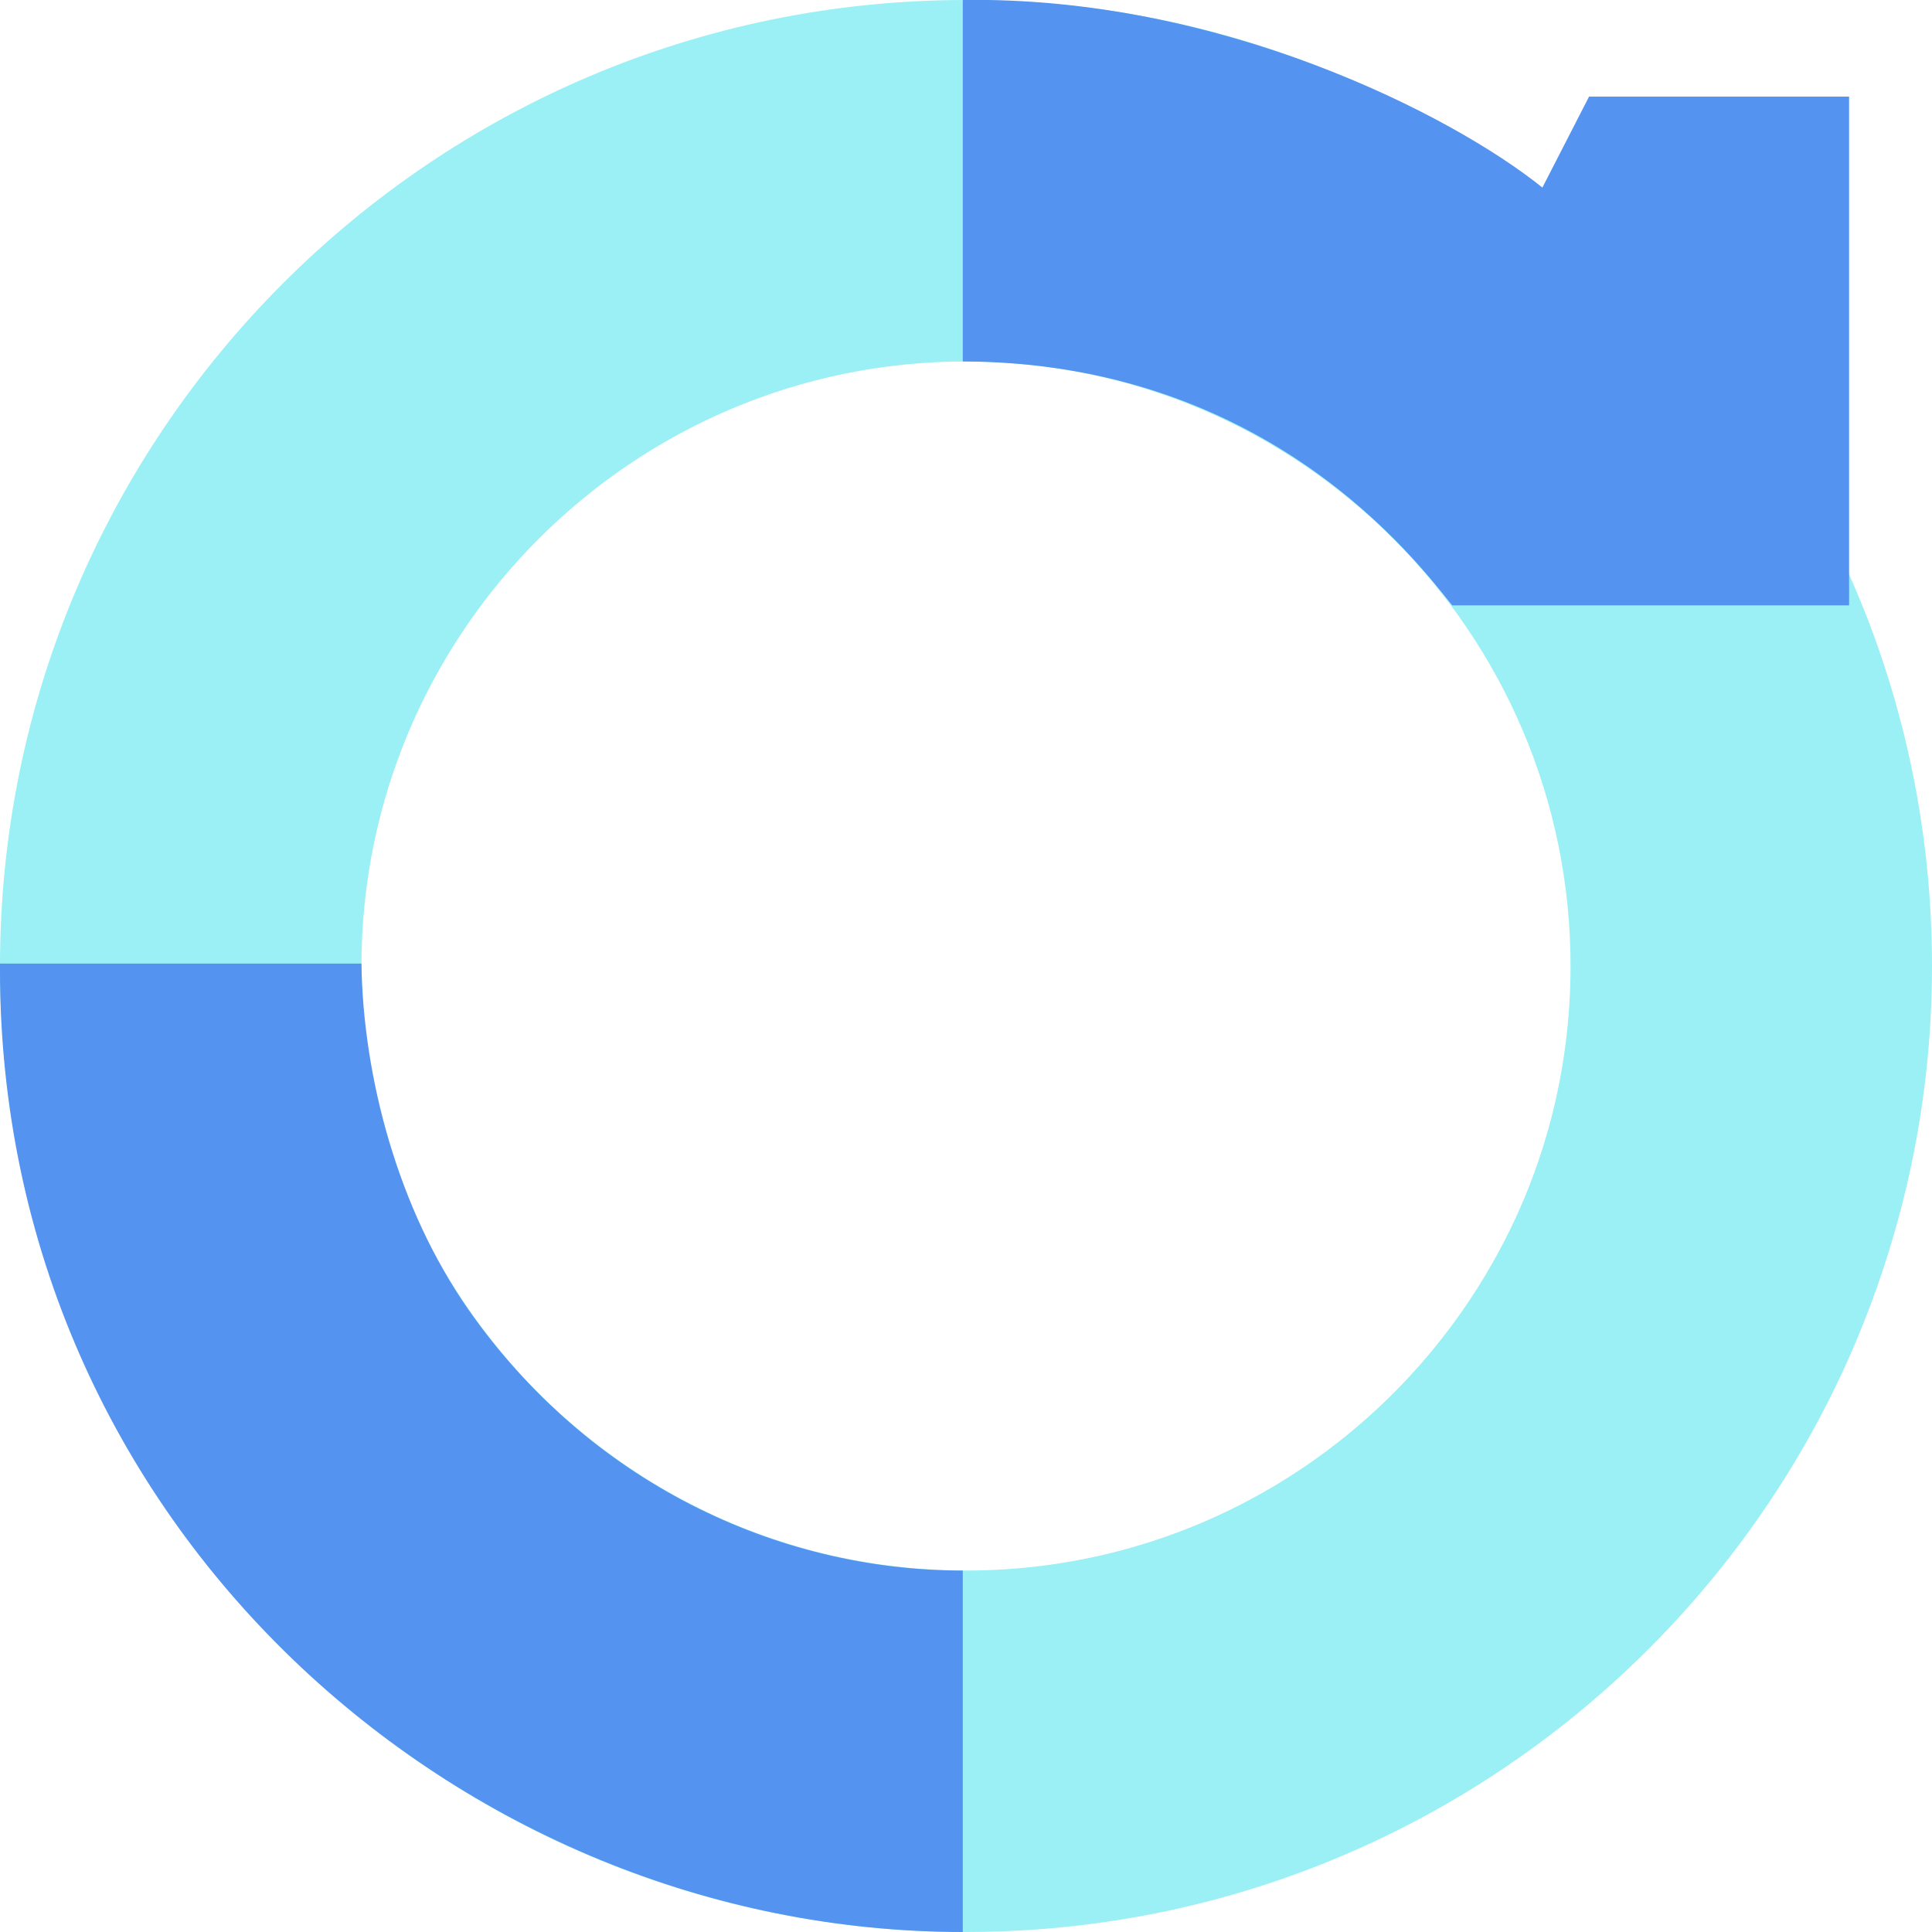
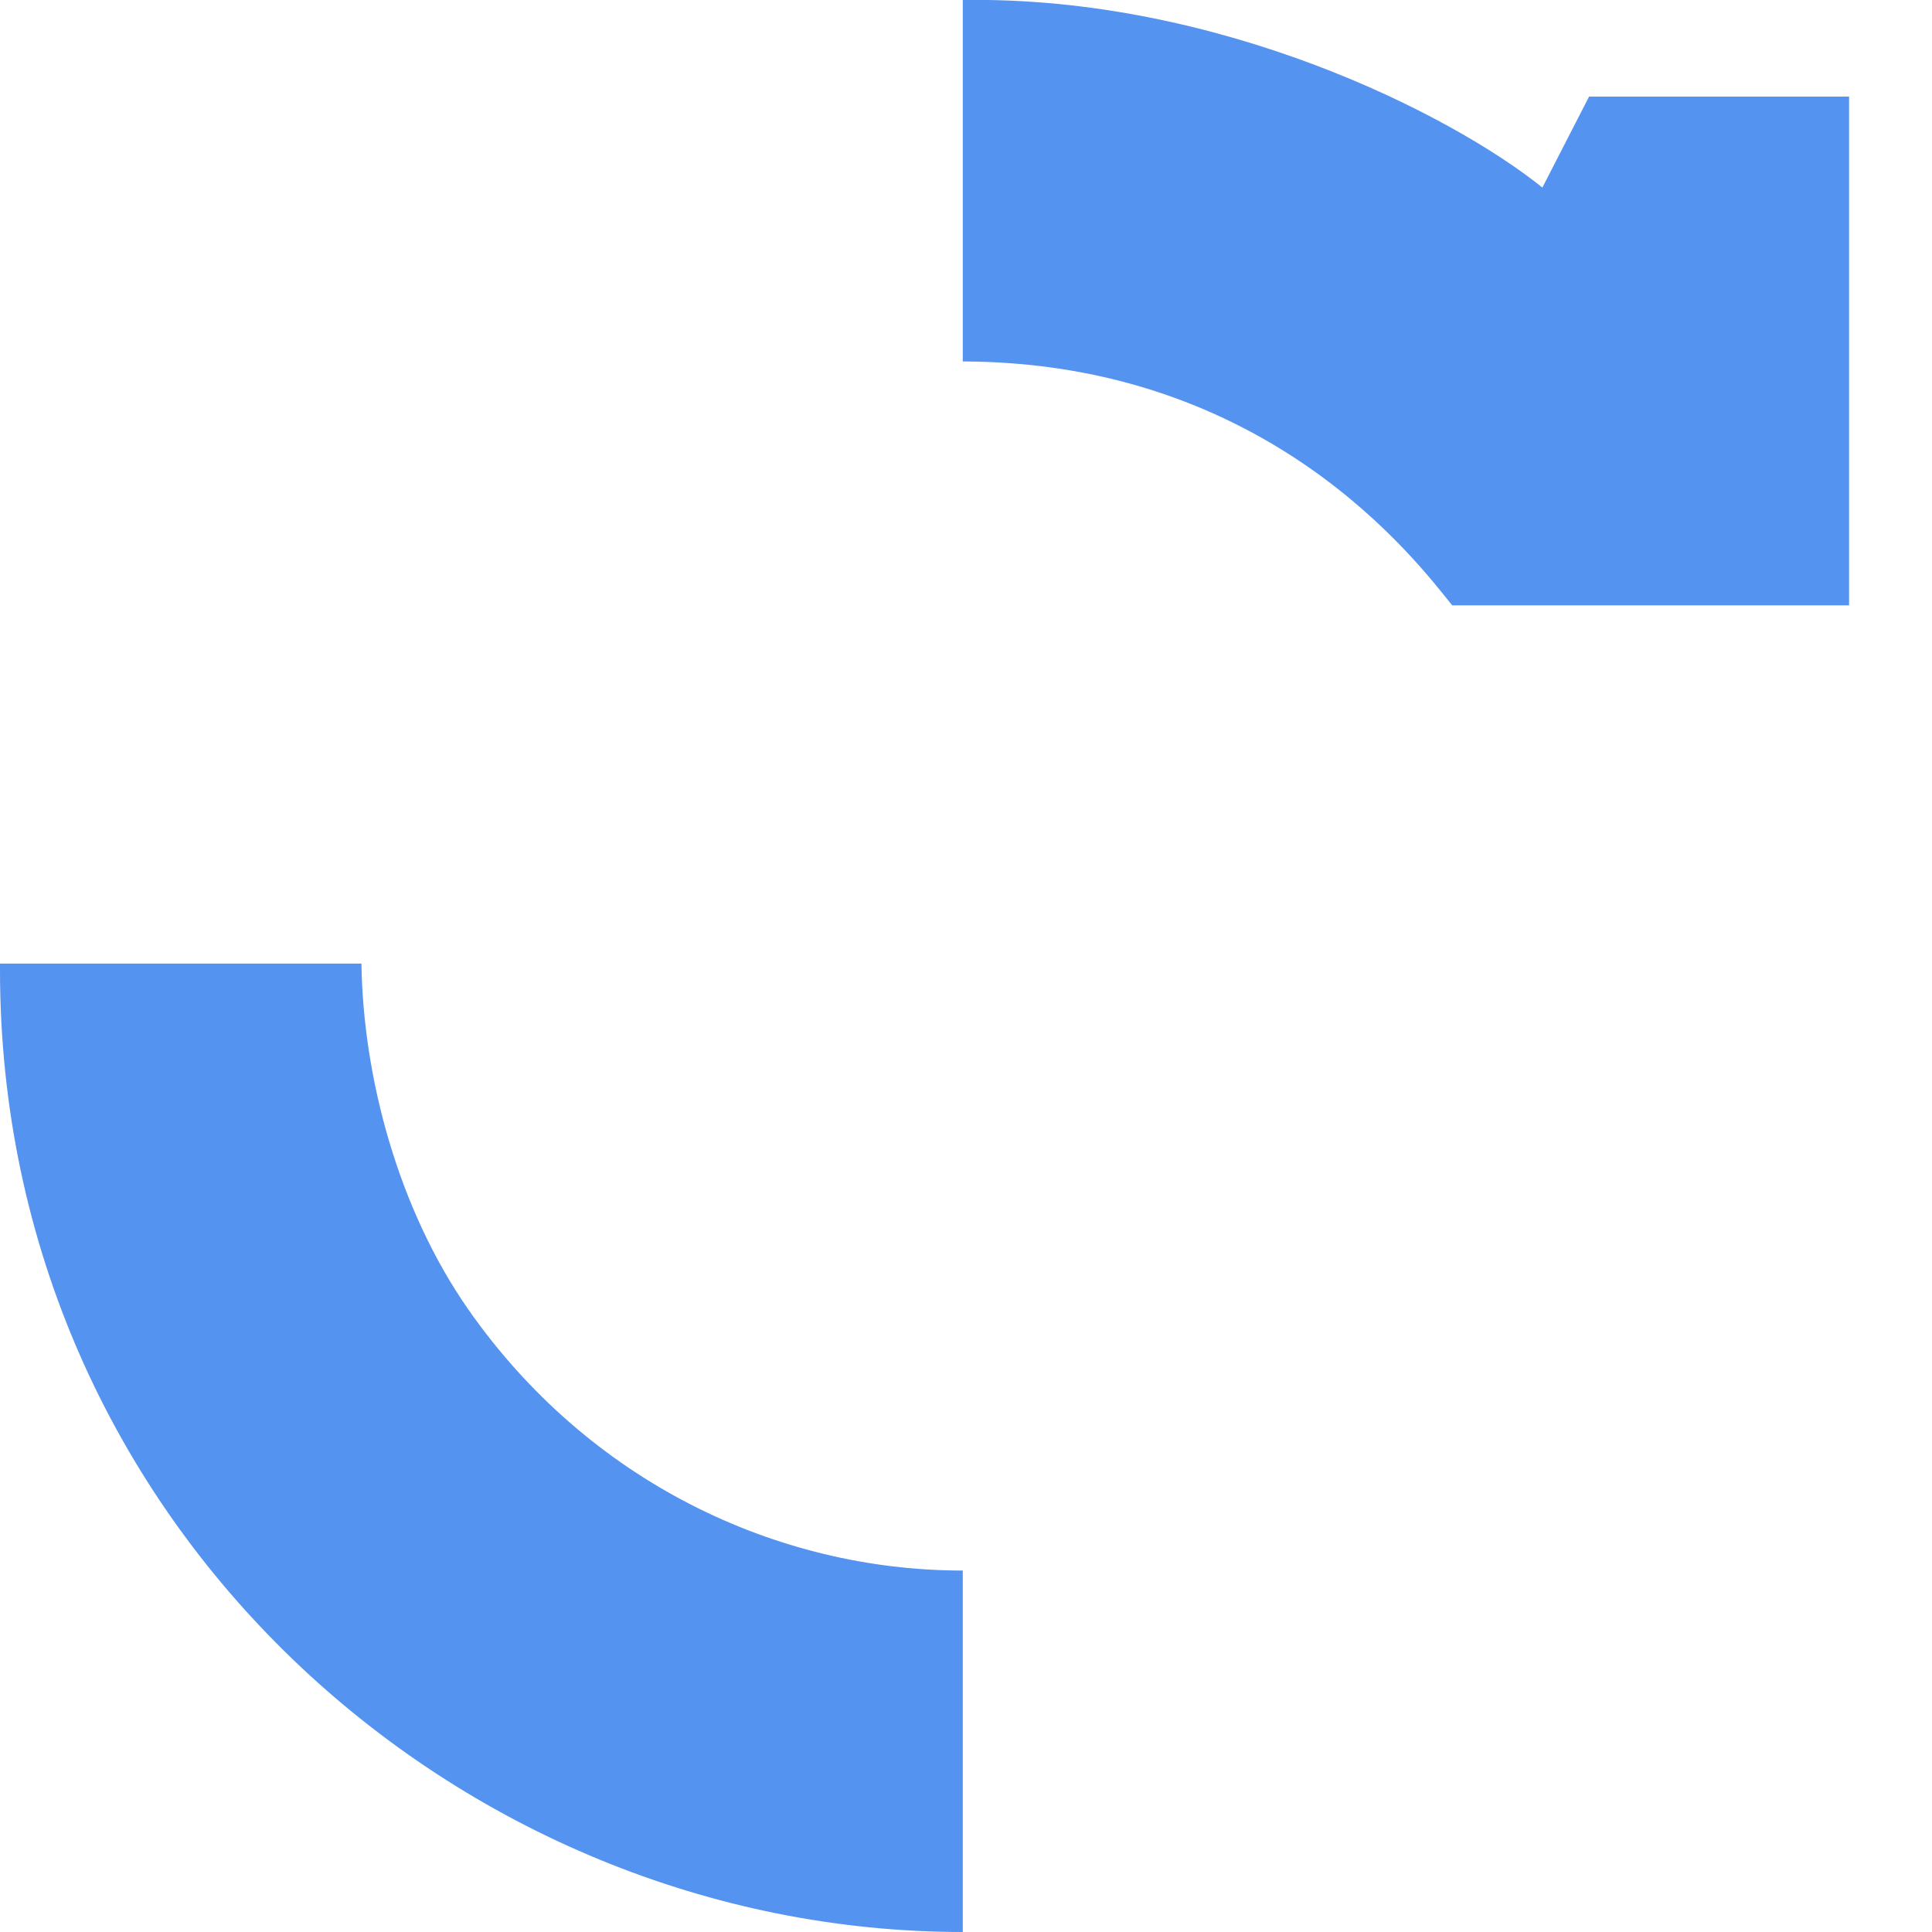
<svg xmlns="http://www.w3.org/2000/svg" width="24" height="24" version="1.1" id="Layer_1" x="0px" y="0px" viewBox="0 0 24 24" style="enable-background:new 0 0 24 24;" xml:space="preserve">
  <style type="text/css">
		.st0{fill:#9AF0F4;}
		.st1{fill:#5493EF;}
	</style>
  <g>
-     <path class="st0" d="M12,0c-6.62,0-12,5.38-12,12c0,6.62,5.38,12,12,12c4.82,0,8.98-2.85,10.89-6.96C23.6,15.5,24,13.8,24,12    C24,5.38,18.62,0,12,0z M18.59,15.6c-1.28,2.33-3.75,3.91-6.59,3.91c-4.14,0-7.51-3.37-7.51-7.51S7.86,4.49,12,4.49    s7.51,3.37,7.51,7.51C19.51,13.3,19.18,14.53,18.59,15.6z" />
    <g>
      <g>
        <g>
          <path class="st1" d="M4.49,11.97H0c0,0.03,0,0.05,0,0.08C0,18.94,5.7,24,11.96,24c0,0,0-3.57,0-4.49       c-2.32,0-4.65-1.11-6.14-3.24C4.94,15.01,4.51,13.37,4.49,11.97z" />
        </g>
        <g>
          <path class="st1" d="M19.74,1.2l-0.58,1.13c-1.13-0.91-4.02-2.38-7.2-2.33v4.49c3.8,0.01,5.65,2.5,6.08,3.03       c0.05,0,4.93,0,4.93,0V1.2H19.74z" />
        </g>
      </g>
    </g>
  </g>
</svg>